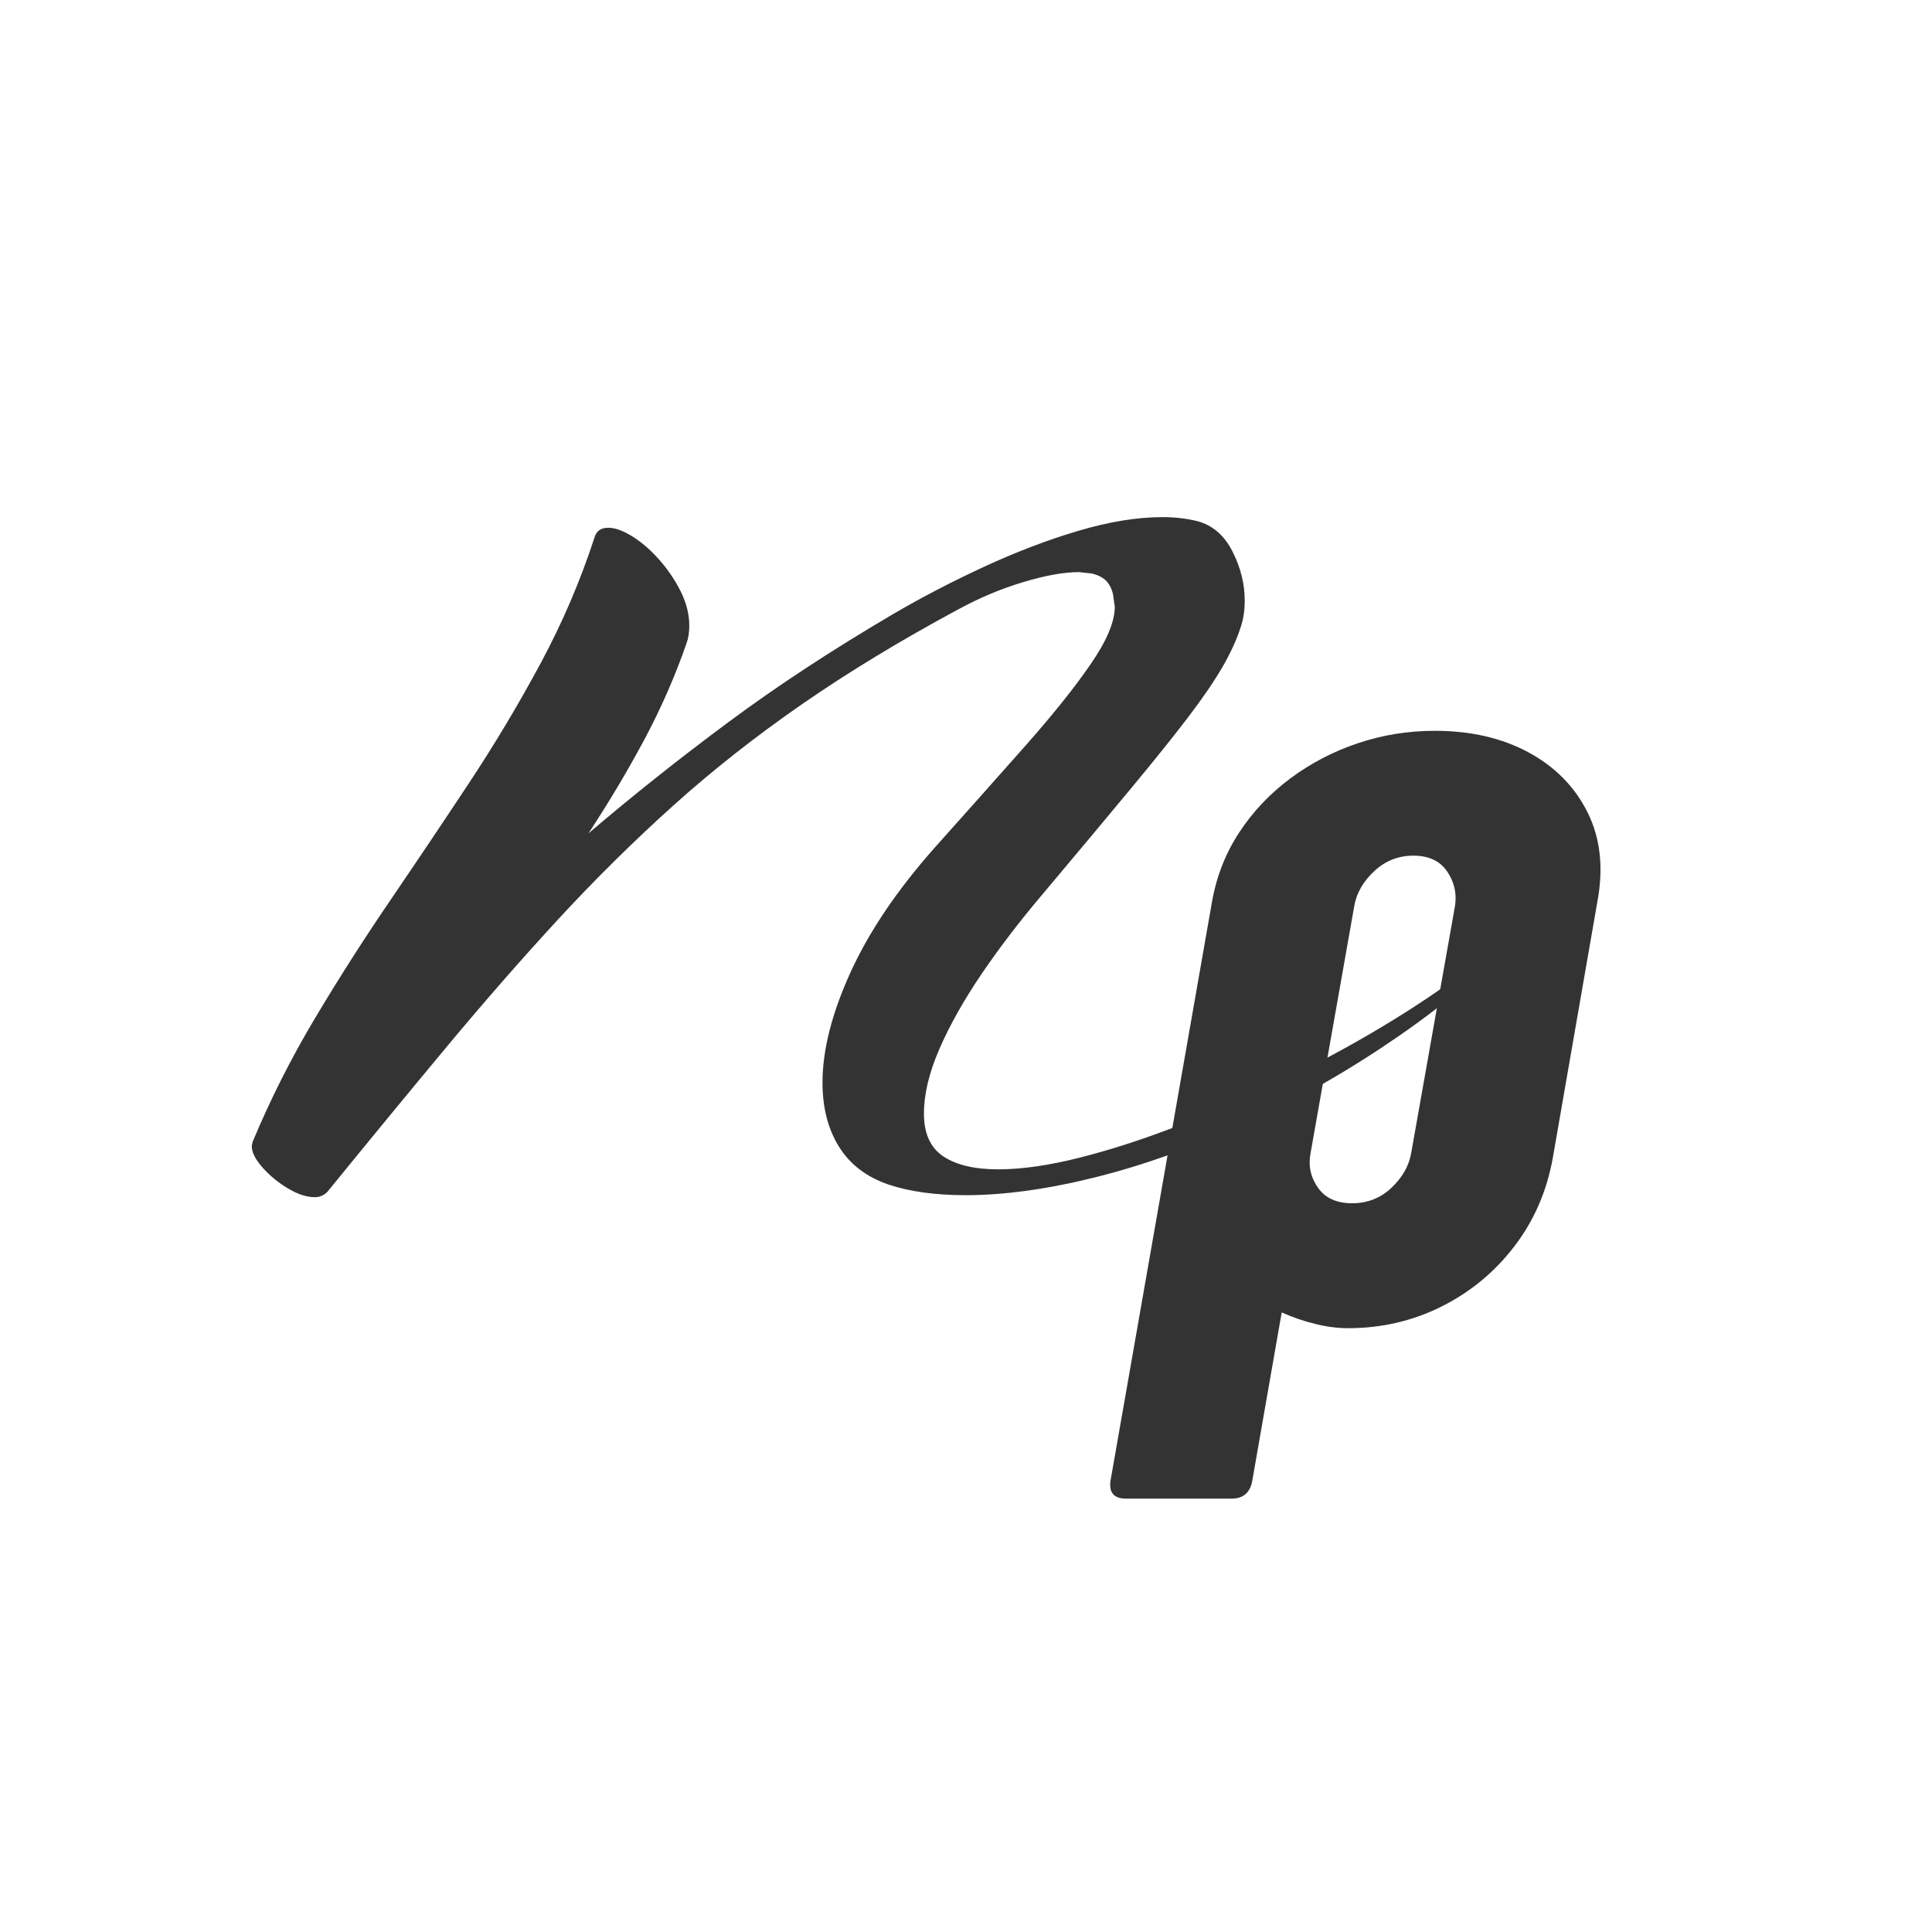
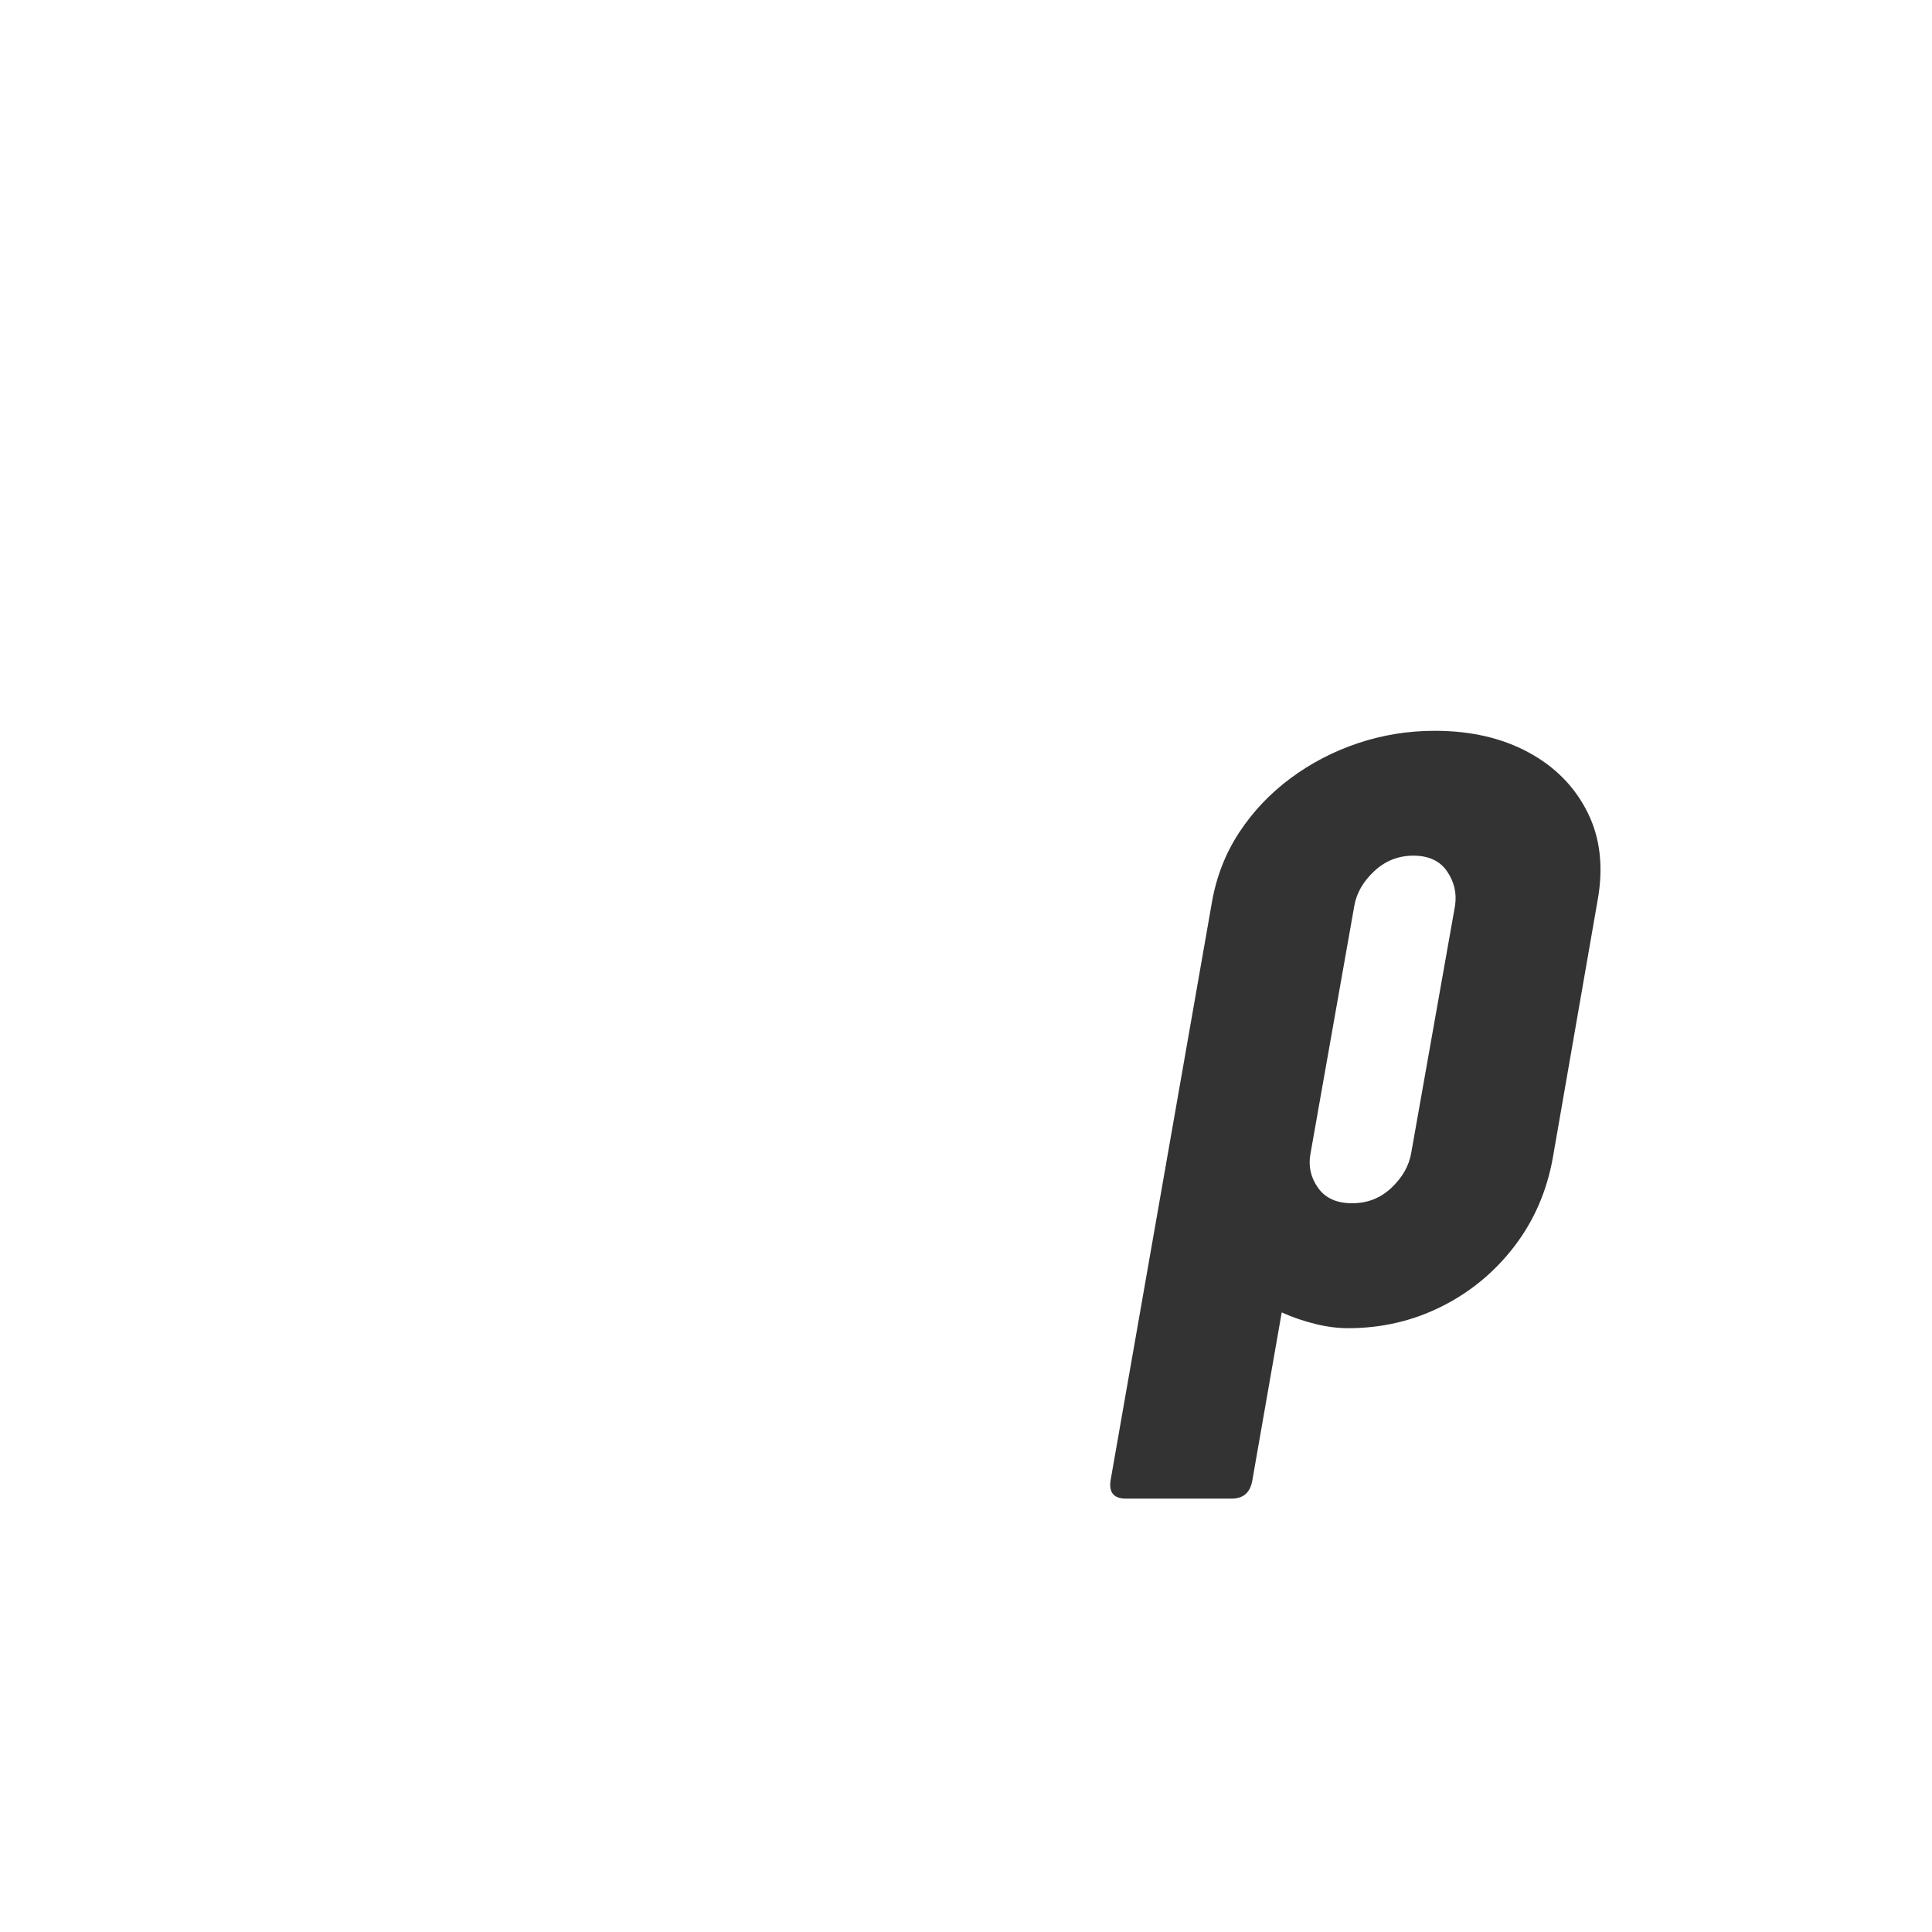
<svg xmlns="http://www.w3.org/2000/svg" width="500" zoomAndPan="magnify" viewBox="0 0 375 375" height="500" preserveAspectRatio="xMidYMid meet" version="1.0">
  <defs>
    <g />
  </defs>
  <g fill="#343333" fill-opacity="1">
    <g transform="translate(80.523, 256.046)">
      <g>
-         <path d="M -19.422 -23.672 C -20.973 -23.672 -22.691 -24.227 -24.578 -25.344 C -26.461 -26.457 -28.113 -27.805 -29.531 -29.391 C -30.945 -30.984 -31.656 -32.379 -31.656 -33.578 L -31.516 -34.344 C -28.086 -42.582 -24.055 -50.582 -19.422 -58.344 C -14.797 -66.102 -9.91 -73.754 -4.766 -81.297 C 0.379 -88.848 5.461 -96.422 10.484 -104.016 C 15.504 -111.609 20.133 -119.348 24.375 -127.234 C 28.625 -135.129 32.117 -143.281 34.859 -151.688 C 35.203 -152.969 36.102 -153.609 37.562 -153.609 C 38.852 -153.609 40.398 -153.051 42.203 -151.938 C 44.004 -150.82 45.738 -149.32 47.406 -147.438 C 49.082 -145.551 50.477 -143.492 51.594 -141.266 C 52.707 -139.035 53.266 -136.805 53.266 -134.578 C 53.266 -133.285 53.094 -132.172 52.75 -131.234 C 50.52 -124.797 47.773 -118.531 44.516 -112.438 C 41.254 -106.352 37.648 -100.305 33.703 -94.297 C 42.367 -101.68 51.441 -108.891 60.922 -115.922 C 70.398 -122.953 81.055 -129.941 92.891 -136.891 C 98.461 -140.148 104.359 -143.211 110.578 -146.078 C 116.797 -148.953 122.883 -151.27 128.844 -153.031 C 134.801 -154.789 140.227 -155.672 145.125 -155.672 C 147.52 -155.672 149.75 -155.414 151.812 -154.906 C 154.812 -154.125 157.102 -152.164 158.688 -149.031 C 160.281 -145.906 161.078 -142.719 161.078 -139.469 C 161.078 -137.57 160.816 -135.852 160.297 -134.312 C 159.523 -131.914 158.348 -129.344 156.766 -126.594 C 155.18 -123.852 152.953 -120.594 150.078 -116.812 C 147.203 -113.039 143.469 -108.391 138.875 -102.859 C 134.289 -97.328 128.609 -90.531 121.828 -82.469 C 117.461 -77.32 113.539 -72.195 110.062 -67.094 C 106.594 -61.988 103.848 -57.117 101.828 -52.484 C 99.816 -47.859 98.812 -43.66 98.812 -39.891 C 98.812 -36.023 100.07 -33.254 102.594 -31.578 C 105.125 -29.91 108.664 -29.078 113.219 -29.078 C 117.844 -29.078 123.176 -29.848 129.219 -31.391 C 135.27 -32.93 141.66 -35.008 148.391 -37.625 C 155.129 -40.25 161.863 -43.188 168.594 -46.438 C 175.332 -49.695 181.703 -53.129 187.703 -56.734 C 193.711 -60.336 199.008 -63.875 203.594 -67.344 C 208.188 -70.82 211.641 -74.02 213.953 -76.938 C 214.555 -77.625 215.328 -78.203 216.266 -78.672 C 217.211 -79.141 217.898 -79.375 218.328 -79.375 C 218.586 -79.375 218.719 -79.289 218.719 -79.125 C 218.719 -78.945 218.547 -78.688 218.203 -78.344 C 209.961 -69.602 200.973 -61.863 191.234 -55.125 C 181.504 -48.395 171.598 -42.711 161.516 -38.078 C 151.441 -33.453 141.707 -29.957 132.312 -27.594 C 122.926 -25.238 114.457 -24.062 106.906 -24.062 C 101.07 -24.062 96.098 -24.742 91.984 -26.109 C 87.703 -27.566 84.488 -30.008 82.344 -33.438 C 80.195 -36.875 79.125 -41.035 79.125 -45.922 C 79.125 -52.191 80.922 -59.289 84.516 -67.219 C 88.117 -75.156 93.566 -83.238 100.859 -91.469 C 107.379 -98.758 113.273 -105.383 118.547 -111.344 C 123.828 -117.312 128.031 -122.566 131.156 -127.109 C 134.289 -131.648 135.859 -135.379 135.859 -138.297 L 135.609 -139.969 C 135.516 -141.094 135.145 -142.082 134.5 -142.938 C 133.863 -143.789 132.816 -144.391 131.359 -144.734 L 128.906 -145 C 125.988 -145 122.383 -144.352 118.094 -143.062 C 113.812 -141.781 109.613 -140.02 105.5 -137.781 C 94.344 -131.781 84.238 -125.648 75.188 -119.391 C 66.145 -113.129 57.785 -106.547 50.109 -99.641 C 42.43 -92.734 35.031 -85.422 27.906 -77.703 C 20.789 -69.984 13.586 -61.75 6.297 -53 C -0.984 -44.258 -8.742 -34.828 -16.984 -24.703 C -17.672 -24.016 -18.484 -23.672 -19.422 -23.672 Z M -19.422 -23.672 " />
-       </g>
+         </g>
    </g>
  </g>
  <g fill="#343333" fill-opacity="1">
    <g transform="translate(216.249, 255.724)">
      <g>
        <path d="M 46.625 -79.922 L 38.109 -31.766 C 37.672 -29.367 38.16 -27.172 39.578 -25.172 C 40.992 -23.172 43.195 -22.172 46.188 -22.172 C 49.164 -22.172 51.711 -23.172 53.828 -25.172 C 55.941 -27.172 57.219 -29.406 57.656 -31.875 L 66.172 -79.922 C 66.535 -82.328 66.023 -84.547 64.641 -86.578 C 63.254 -88.617 61.07 -89.641 58.094 -89.641 C 55.176 -89.641 52.645 -88.641 50.5 -86.641 C 48.352 -84.641 47.062 -82.398 46.625 -79.922 Z M 62.234 -113.875 C 69.223 -113.875 75.301 -112.473 80.469 -109.672 C 85.633 -106.867 89.453 -102.973 91.922 -97.984 C 94.398 -93.004 95.023 -87.238 93.797 -80.688 L 85.156 -31.016 C 84 -24.535 81.508 -18.801 77.688 -13.812 C 73.863 -8.82 69.148 -4.926 63.547 -2.125 C 57.941 0.676 51.898 2.078 45.422 2.078 C 43.379 2.078 41.25 1.801 39.031 1.25 C 36.812 0.707 34.645 -0.035 32.531 -0.984 L 26.859 31.438 C 26.492 33.914 25.145 35.156 22.812 35.156 L 2.297 35.156 C -0.109 35.156 -1.094 33.914 -0.656 31.438 L 19 -80.688 C 19.875 -85.633 21.641 -90.129 24.297 -94.172 C 26.953 -98.211 30.266 -101.707 34.234 -104.656 C 38.203 -107.602 42.566 -109.875 47.328 -111.469 C 52.098 -113.07 57.066 -113.875 62.234 -113.875 Z M 62.234 -113.875 " />
      </g>
    </g>
  </g>
</svg>